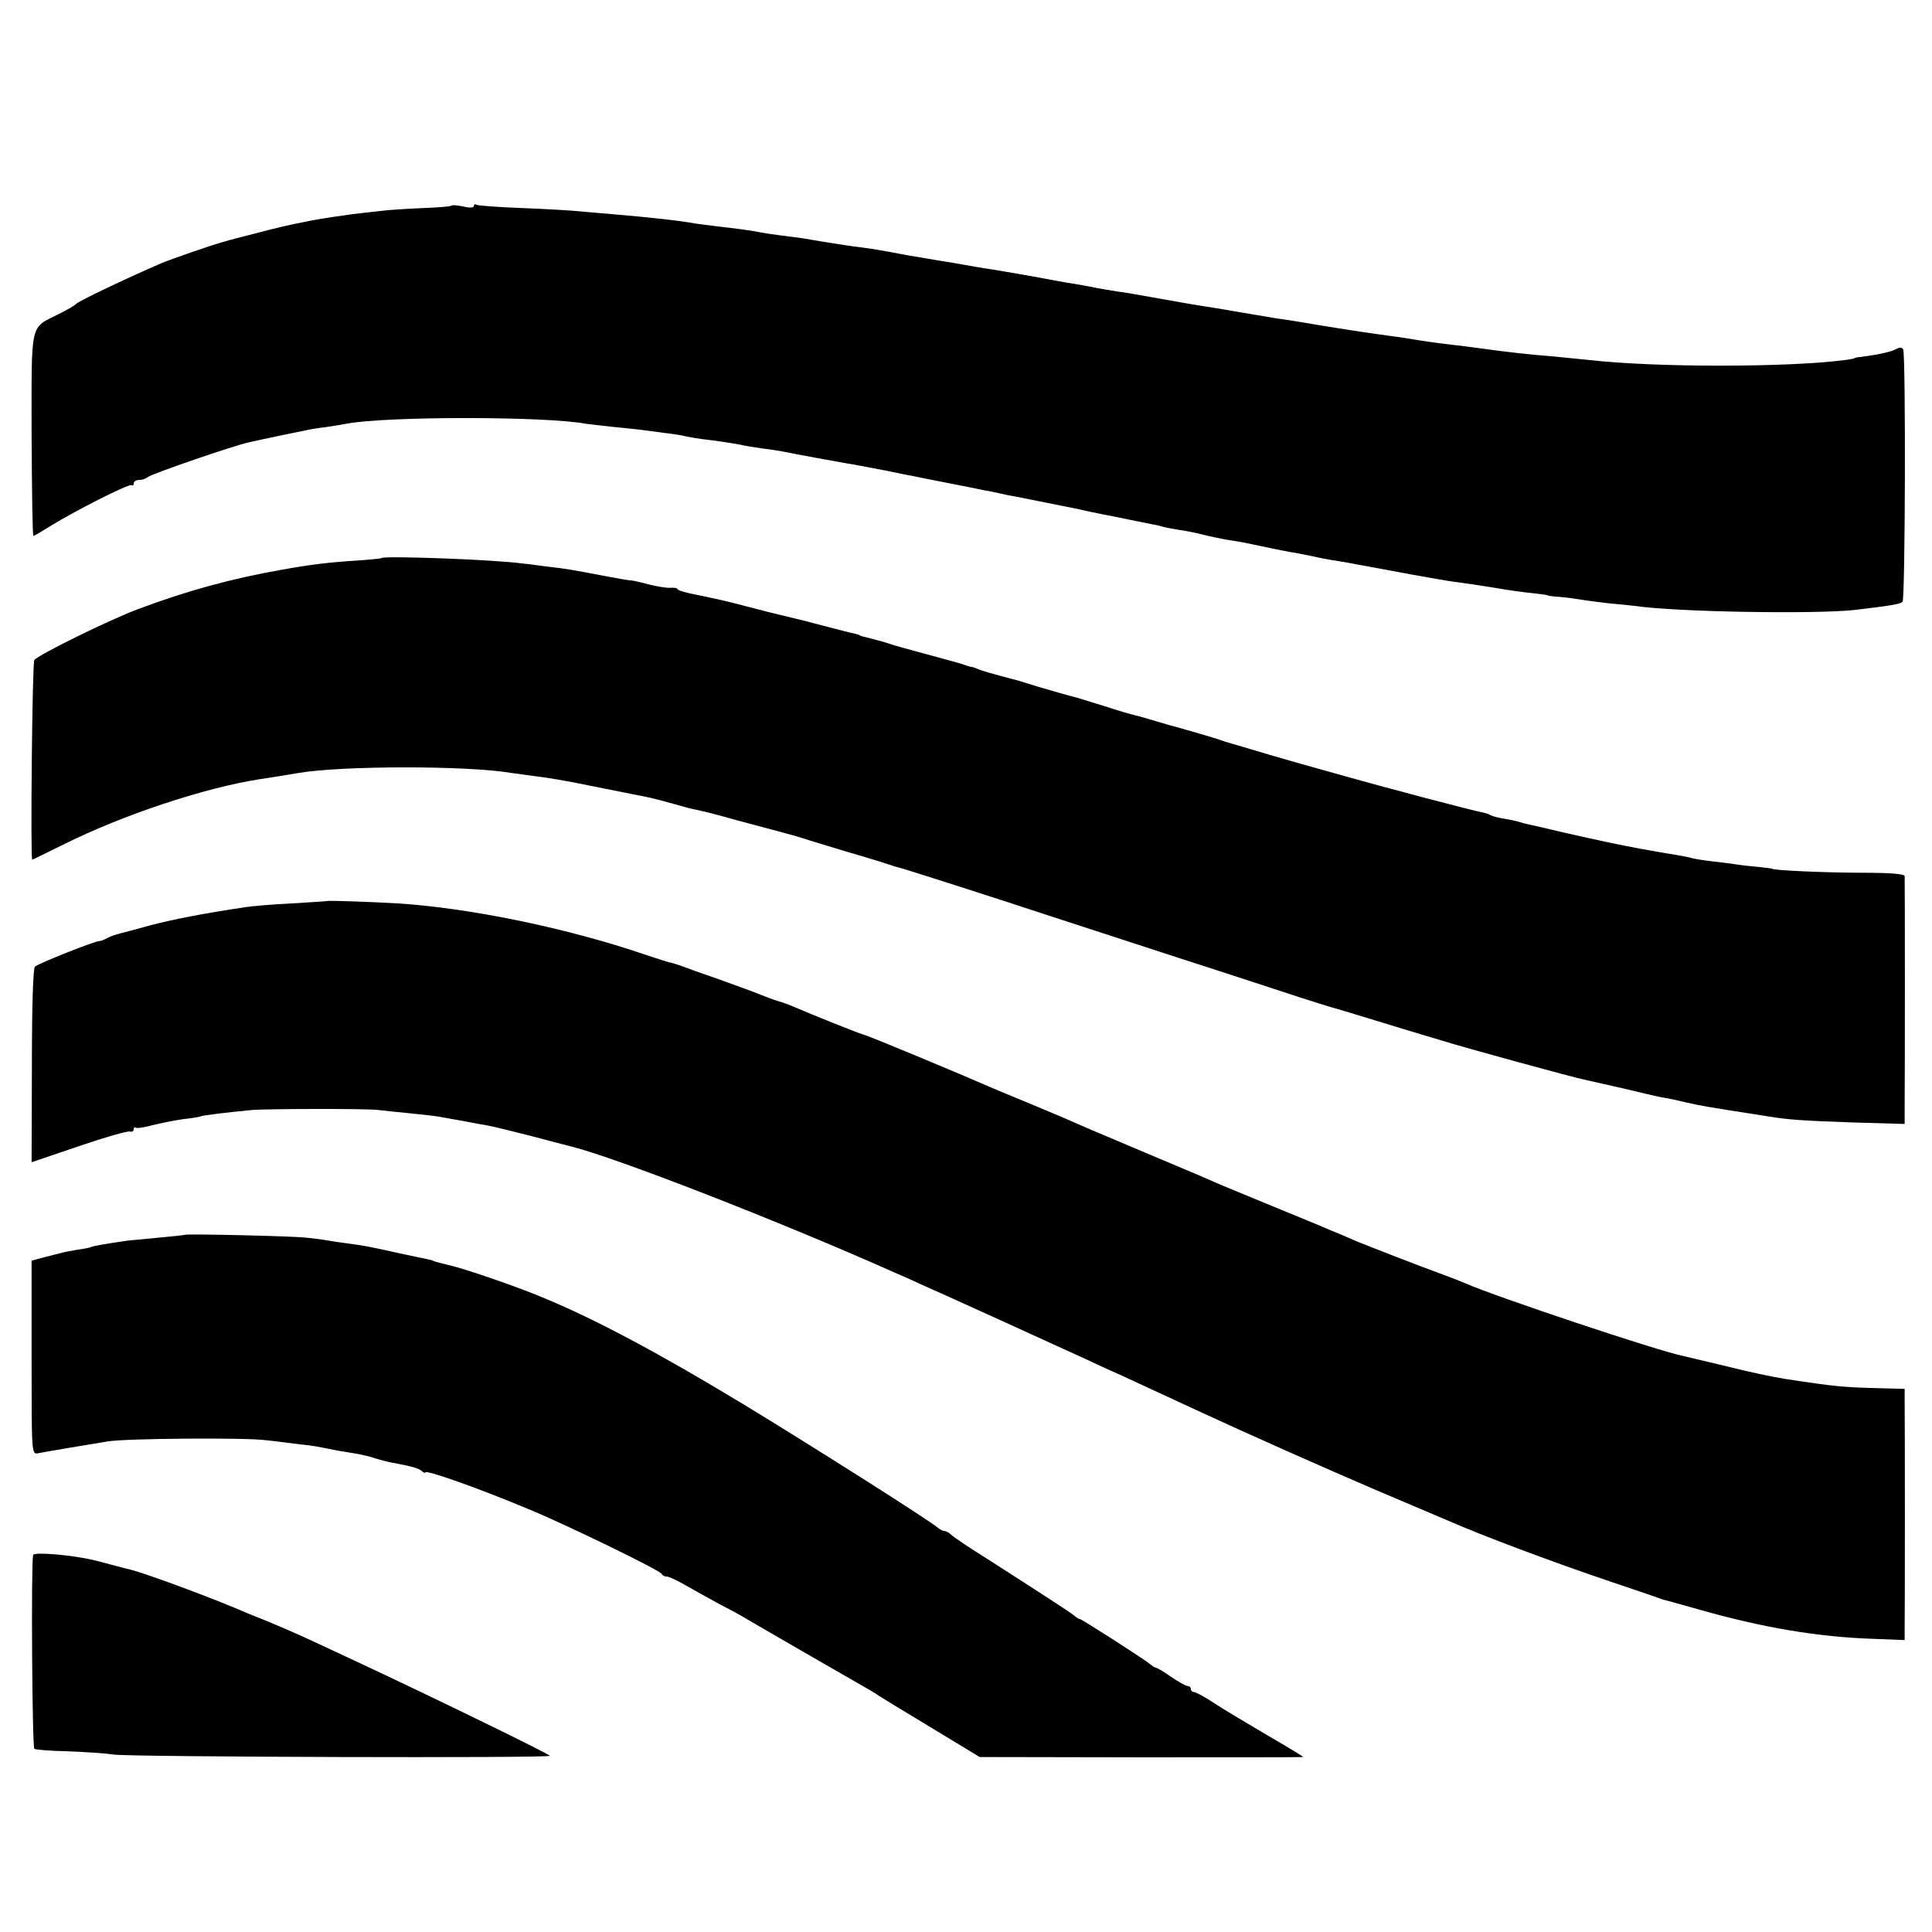
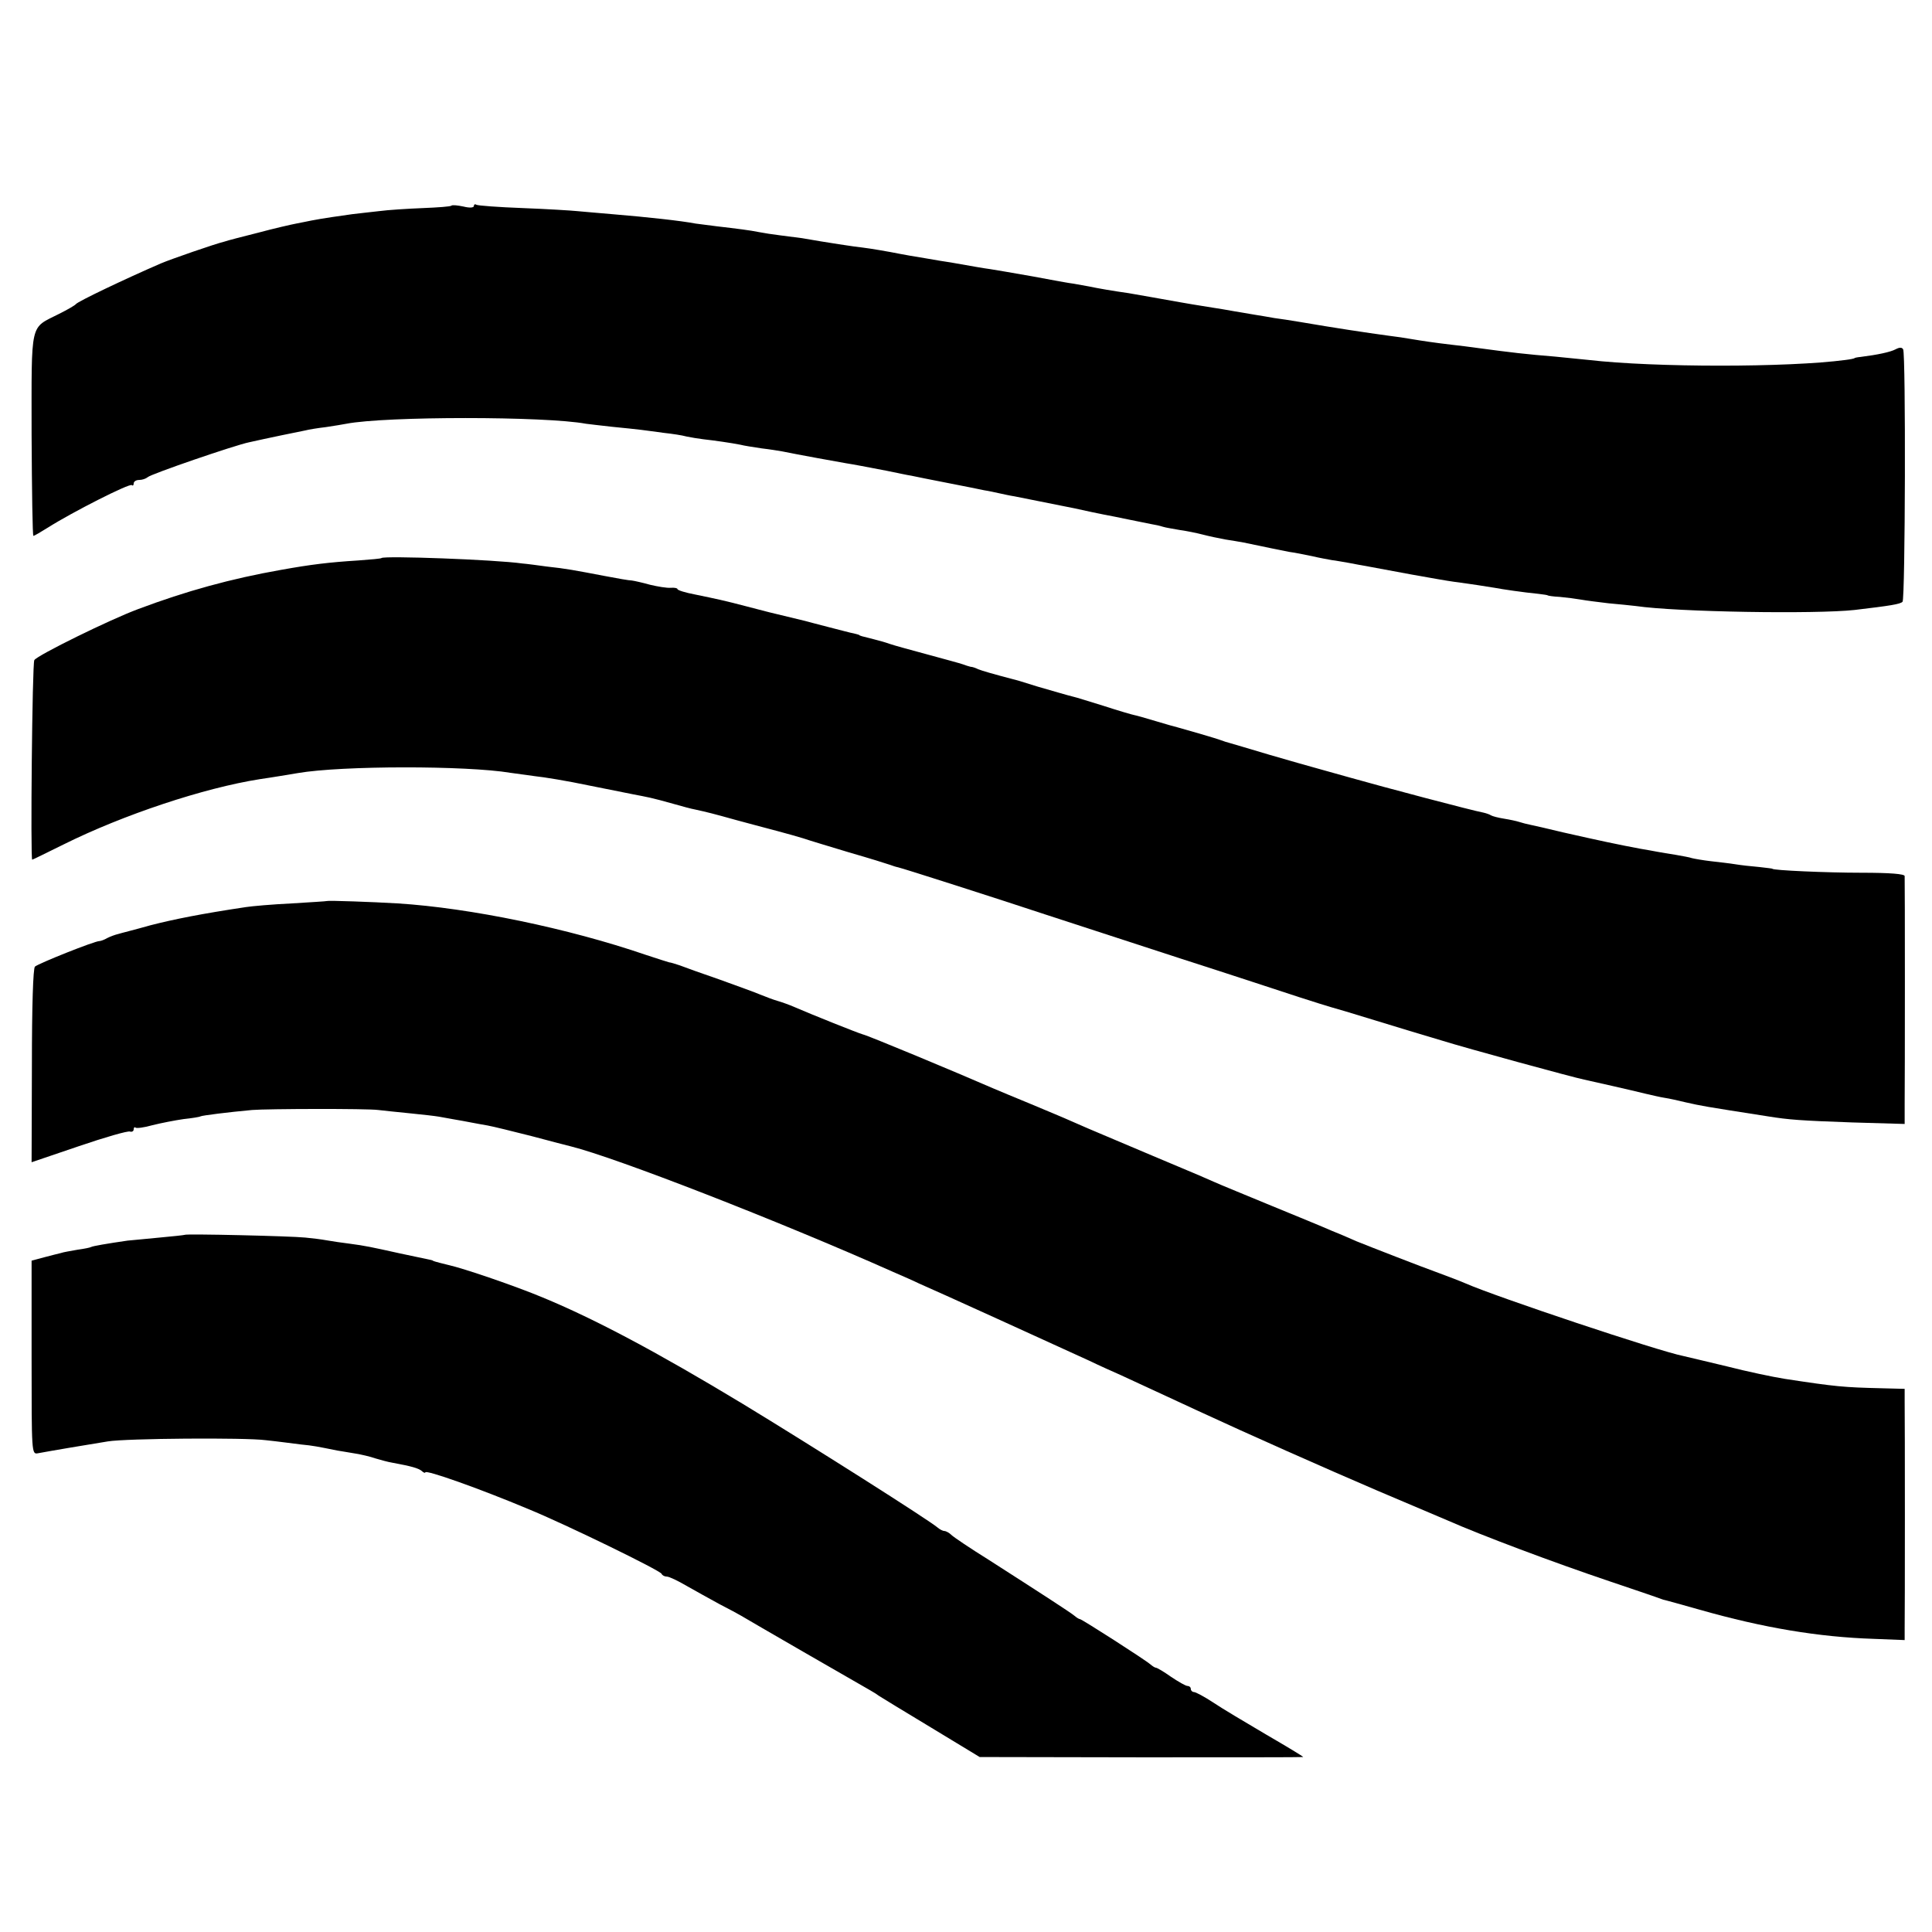
<svg xmlns="http://www.w3.org/2000/svg" version="1.0" width="636pt" height="636pt" viewBox="0 0 636 636" preserveAspectRatio="xMidYMid meet">
  <g transform="translate(0,636) scale(0.1,-0.1)" fill="#000000" stroke="none">
    <path d="M1486 5683 c-2 -3 -45 -6 -94 -8 -50 -2 -114 -6 -144 -10 -29 -3 -69 -8 -88 -10 -36 -5 -100 -14 -135 -21 -11 -2 -33 -7 -50 -10 -16 -3 -73 -16 -125 -30 -52 -13 -102 -26 -110 -29 -33 -8 -177 -58 -210 -72 -118 -51 -273 -125 -280 -134 -3 -4 -27 -18 -55 -32 -98 -50 -91 -18 -91 -398 1 -184 3 -334 6 -333 3 0 25 13 49 28 79 50 268 146 275 139 3 -3 6 -1 6 5 0 7 8 12 18 12 10 0 22 4 28 9 9 10 289 106 334 115 14 3 36 8 50 11 23 5 85 18 135 28 11 3 42 8 68 11 27 4 57 9 67 11 130 25 655 25 789 0 9 -1 48 -6 86 -10 39 -4 81 -8 95 -10 14 -2 48 -6 75 -10 28 -3 61 -8 75 -12 14 -3 39 -7 55 -9 36 -4 92 -12 122 -18 11 -3 43 -8 70 -12 26 -3 57 -8 68 -10 48 -10 192 -36 210 -39 26 -4 67 -12 135 -25 30 -6 66 -14 80 -16 14 -3 68 -14 120 -24 52 -10 106 -21 120 -24 14 -2 36 -7 50 -10 14 -3 36 -8 50 -10 14 -3 50 -10 80 -16 30 -6 66 -13 80 -16 21 -4 46 -9 95 -20 6 -1 23 -5 39 -8 16 -3 52 -10 80 -16 28 -6 61 -12 74 -15 13 -2 31 -6 40 -9 9 -3 35 -7 57 -11 22 -3 56 -10 75 -15 19 -5 52 -12 74 -16 21 -3 48 -8 60 -10 76 -16 125 -26 151 -31 17 -2 50 -9 75 -14 25 -6 54 -11 65 -13 11 -1 36 -6 55 -9 19 -4 49 -9 65 -12 17 -3 80 -15 140 -26 61 -11 124 -22 140 -24 60 -8 111 -16 135 -20 26 -5 94 -15 145 -20 17 -2 30 -4 30 -5 0 -1 18 -4 40 -5 22 -2 53 -6 70 -9 16 -3 57 -8 90 -12 33 -3 74 -7 90 -9 136 -20 592 -27 720 -13 118 14 150 19 158 27 9 9 11 816 2 831 -4 7 -12 7 -25 0 -17 -9 -59 -18 -115 -25 -11 -1 -20 -3 -20 -4 0 -1 -13 -4 -30 -6 -189 -25 -629 -25 -845 0 -19 2 -69 7 -110 11 -98 8 -141 13 -260 29 -19 3 -55 7 -80 10 -60 7 -99 13 -135 19 -16 3 -50 8 -75 11 -74 10 -179 26 -290 45 -30 5 -68 11 -85 13 -16 3 -46 8 -65 11 -19 3 -48 8 -65 11 -16 3 -57 10 -90 15 -33 5 -73 12 -90 15 -16 3 -57 10 -90 16 -33 6 -69 12 -80 14 -50 7 -102 16 -130 22 -16 3 -39 7 -50 9 -11 1 -72 12 -135 24 -63 11 -126 22 -140 24 -23 3 -56 9 -130 22 -14 2 -52 8 -85 14 -33 5 -70 12 -81 14 -40 8 -99 18 -124 21 -22 2 -121 17 -200 31 -14 2 -45 6 -70 9 -25 3 -57 8 -72 11 -29 6 -70 11 -138 19 -25 3 -56 7 -70 9 -47 9 -155 21 -275 31 -44 4 -96 8 -115 10 -19 2 -100 7 -179 10 -80 3 -148 8 -153 11 -4 3 -8 1 -8 -4 0 -6 -14 -7 -34 -2 -19 4 -37 6 -40 3z" />
    <path d="M1256 4523 c-1 -2 -36 -5 -77 -8 -95 -6 -154 -13 -254 -31 -165 -29 -313 -70 -470 -129 -92 -34 -332 -152 -342 -168 -7 -10 -13 -657 -7 -657 2 0 48 23 103 50 197 98 462 186 646 215 42 6 101 16 125 20 145 25 556 25 700 1 14 -2 50 -7 80 -11 30 -3 109 -16 175 -30 66 -13 134 -27 150 -30 17 -3 41 -8 55 -11 14 -3 48 -12 76 -20 28 -8 61 -17 73 -19 41 -9 57 -13 136 -35 44 -12 105 -28 135 -36 30 -8 69 -19 85 -24 17 -6 84 -26 150 -46 66 -19 127 -38 135 -41 8 -3 20 -7 26 -8 18 -4 327 -103 484 -155 80 -26 280 -91 445 -145 165 -53 341 -111 390 -127 50 -16 97 -31 105 -33 8 -2 76 -22 150 -45 74 -23 171 -52 215 -65 83 -26 435 -122 470 -129 32 -7 156 -35 200 -46 22 -5 51 -12 65 -14 14 -2 45 -9 70 -15 54 -12 52 -12 270 -46 68 -11 107 -14 278 -20 l172 -5 0 67 c1 82 1 734 0 749 0 7 -47 11 -142 11 -116 0 -293 8 -293 13 0 1 -20 3 -45 6 -25 2 -60 6 -78 9 -18 3 -54 7 -80 10 -26 3 -54 8 -62 10 -8 3 -32 7 -54 11 -21 3 -48 8 -60 10 -11 2 -37 7 -56 10 -70 13 -136 27 -255 54 -49 12 -98 23 -108 25 -10 2 -26 6 -35 9 -9 3 -32 8 -51 11 -19 3 -38 8 -43 11 -4 3 -16 7 -25 9 -34 6 -329 84 -438 115 -60 17 -117 33 -125 35 -8 2 -71 20 -140 40 -69 21 -129 38 -135 40 -5 1 -17 5 -25 8 -15 6 -126 38 -145 43 -5 1 -37 10 -70 20 -33 10 -65 19 -71 20 -6 1 -51 14 -100 30 -49 15 -93 29 -99 30 -24 6 -54 15 -120 34 -38 12 -74 23 -80 24 -65 17 -103 28 -115 33 -8 4 -19 8 -25 8 -5 1 -17 5 -25 8 -8 3 -60 17 -115 32 -55 15 -111 30 -125 35 -14 5 -38 12 -55 16 -40 10 -45 11 -47 14 -2 1 -10 3 -18 5 -8 1 -44 11 -80 20 -36 9 -72 19 -80 21 -59 14 -107 26 -120 29 -8 2 -43 11 -77 20 -73 19 -88 22 -165 38 -32 6 -58 14 -58 18 0 3 -10 5 -22 4 -13 -1 -43 4 -68 10 -25 7 -52 13 -60 14 -8 0 -49 7 -90 15 -100 19 -125 24 -190 31 -30 4 -66 9 -80 10 -92 13 -456 26 -464 18z" />
    <path d="M1077 3394 c-1 -1 -54 -4 -117 -8 -63 -3 -131 -9 -150 -12 -147 -22 -237 -40 -315 -60 -49 -14 -98 -26 -107 -29 -9 -2 -25 -8 -35 -13 -10 -6 -22 -10 -26 -10 -16 0 -199 -73 -212 -84 -6 -6 -10 -128 -10 -326 l-1 -318 156 53 c85 29 161 51 168 48 6 -2 12 1 12 7 0 6 3 9 6 6 3 -3 28 0 56 8 28 7 74 16 102 20 28 3 53 7 56 9 5 3 93 14 170 21 48 4 378 5 415 0 17 -2 64 -7 105 -11 41 -4 84 -9 95 -11 11 -2 34 -6 50 -9 17 -3 41 -7 55 -10 14 -3 39 -7 55 -10 17 -3 82 -19 145 -35 63 -17 122 -32 130 -34 148 -37 683 -245 1060 -413 30 -13 69 -30 85 -38 47 -20 451 -204 560 -254 33 -16 80 -37 105 -48 49 -23 176 -81 255 -118 164 -76 414 -187 589 -262 111 -47 215 -91 231 -98 111 -49 348 -138 535 -201 74 -25 142 -48 150 -51 8 -3 20 -7 25 -9 6 -1 60 -16 120 -33 211 -60 392 -90 573 -96 l102 -4 0 37 c1 45 1 690 0 748 l0 42 -77 2 c-124 3 -148 5 -318 31 -38 6 -124 24 -190 41 -66 16 -131 31 -143 34 -82 16 -617 195 -717 239 -16 7 -55 22 -85 33 -61 22 -228 87 -275 106 -16 7 -52 23 -80 34 -27 12 -117 49 -200 83 -82 34 -168 69 -190 79 -22 10 -69 30 -105 45 -36 15 -78 33 -95 40 -16 7 -75 32 -130 55 -55 23 -118 50 -140 60 -22 10 -80 34 -130 55 -49 20 -106 44 -125 52 -124 54 -412 174 -430 178 -15 4 -170 66 -225 90 -16 7 -41 16 -55 20 -14 4 -38 13 -55 20 -16 7 -77 29 -135 50 -58 20 -117 41 -132 47 -15 5 -31 10 -35 10 -4 1 -39 12 -78 25 -254 87 -577 154 -815 169 -82 5 -230 10 -233 8z" />
    <path d="M608 2295 c-2 -1 -39 -5 -83 -9 -44 -4 -91 -9 -105 -10 -69 -10 -115 -18 -120 -21 -3 -2 -23 -6 -45 -9 -22 -4 -47 -8 -55 -11 -8 -2 -33 -8 -55 -14 l-41 -11 0 -319 c0 -316 0 -319 21 -315 37 7 173 30 230 39 60 10 452 13 520 4 39 -4 90 -11 115 -14 42 -4 55 -7 120 -20 14 -2 41 -7 60 -10 19 -3 49 -10 66 -16 17 -5 42 -12 55 -14 65 -12 85 -18 97 -27 6 -6 12 -8 12 -5 0 10 178 -53 340 -121 122 -50 434 -202 438 -213 2 -5 10 -9 17 -9 8 0 37 -14 66 -31 28 -16 77 -43 108 -60 31 -16 63 -33 71 -38 16 -10 390 -226 424 -245 11 -6 25 -15 30 -19 6 -4 83 -51 171 -104 l160 -97 533 -1 c292 0 532 0 532 1 0 2 -55 35 -122 74 -68 40 -147 87 -175 106 -29 19 -57 34 -63 34 -5 0 -10 5 -10 10 0 6 -5 10 -11 10 -6 0 -30 14 -54 30 -24 17 -46 30 -50 30 -3 0 -11 5 -18 11 -17 15 -226 149 -232 149 -3 0 -11 5 -18 11 -13 11 -112 75 -282 184 -61 38 -116 75 -123 82 -7 7 -18 13 -23 13 -5 0 -15 5 -22 11 -29 25 -414 269 -641 407 -283 171 -488 280 -660 351 -86 36 -257 95 -311 107 -41 10 -50 13 -50 14 0 1 -9 3 -19 5 -11 2 -51 11 -90 19 -95 21 -113 25 -166 32 -25 3 -58 8 -75 11 -16 3 -48 7 -70 9 -47 5 -393 13 -397 9z" />
-     <path d="M109 1241 c-7 -31 -3 -634 4 -638 5 -3 53 -7 106 -8 53 -2 123 -6 156 -11 66 -8 1435 -12 1435 -4 -1 6 -398 199 -640 312 -47 22 -107 50 -135 63 -64 30 -163 72 -185 80 -3 1 -16 7 -30 12 -114 50 -328 129 -387 145 -18 4 -50 13 -70 18 -21 6 -45 12 -54 14 -70 17 -198 28 -200 17z" />
  </g>
</svg>